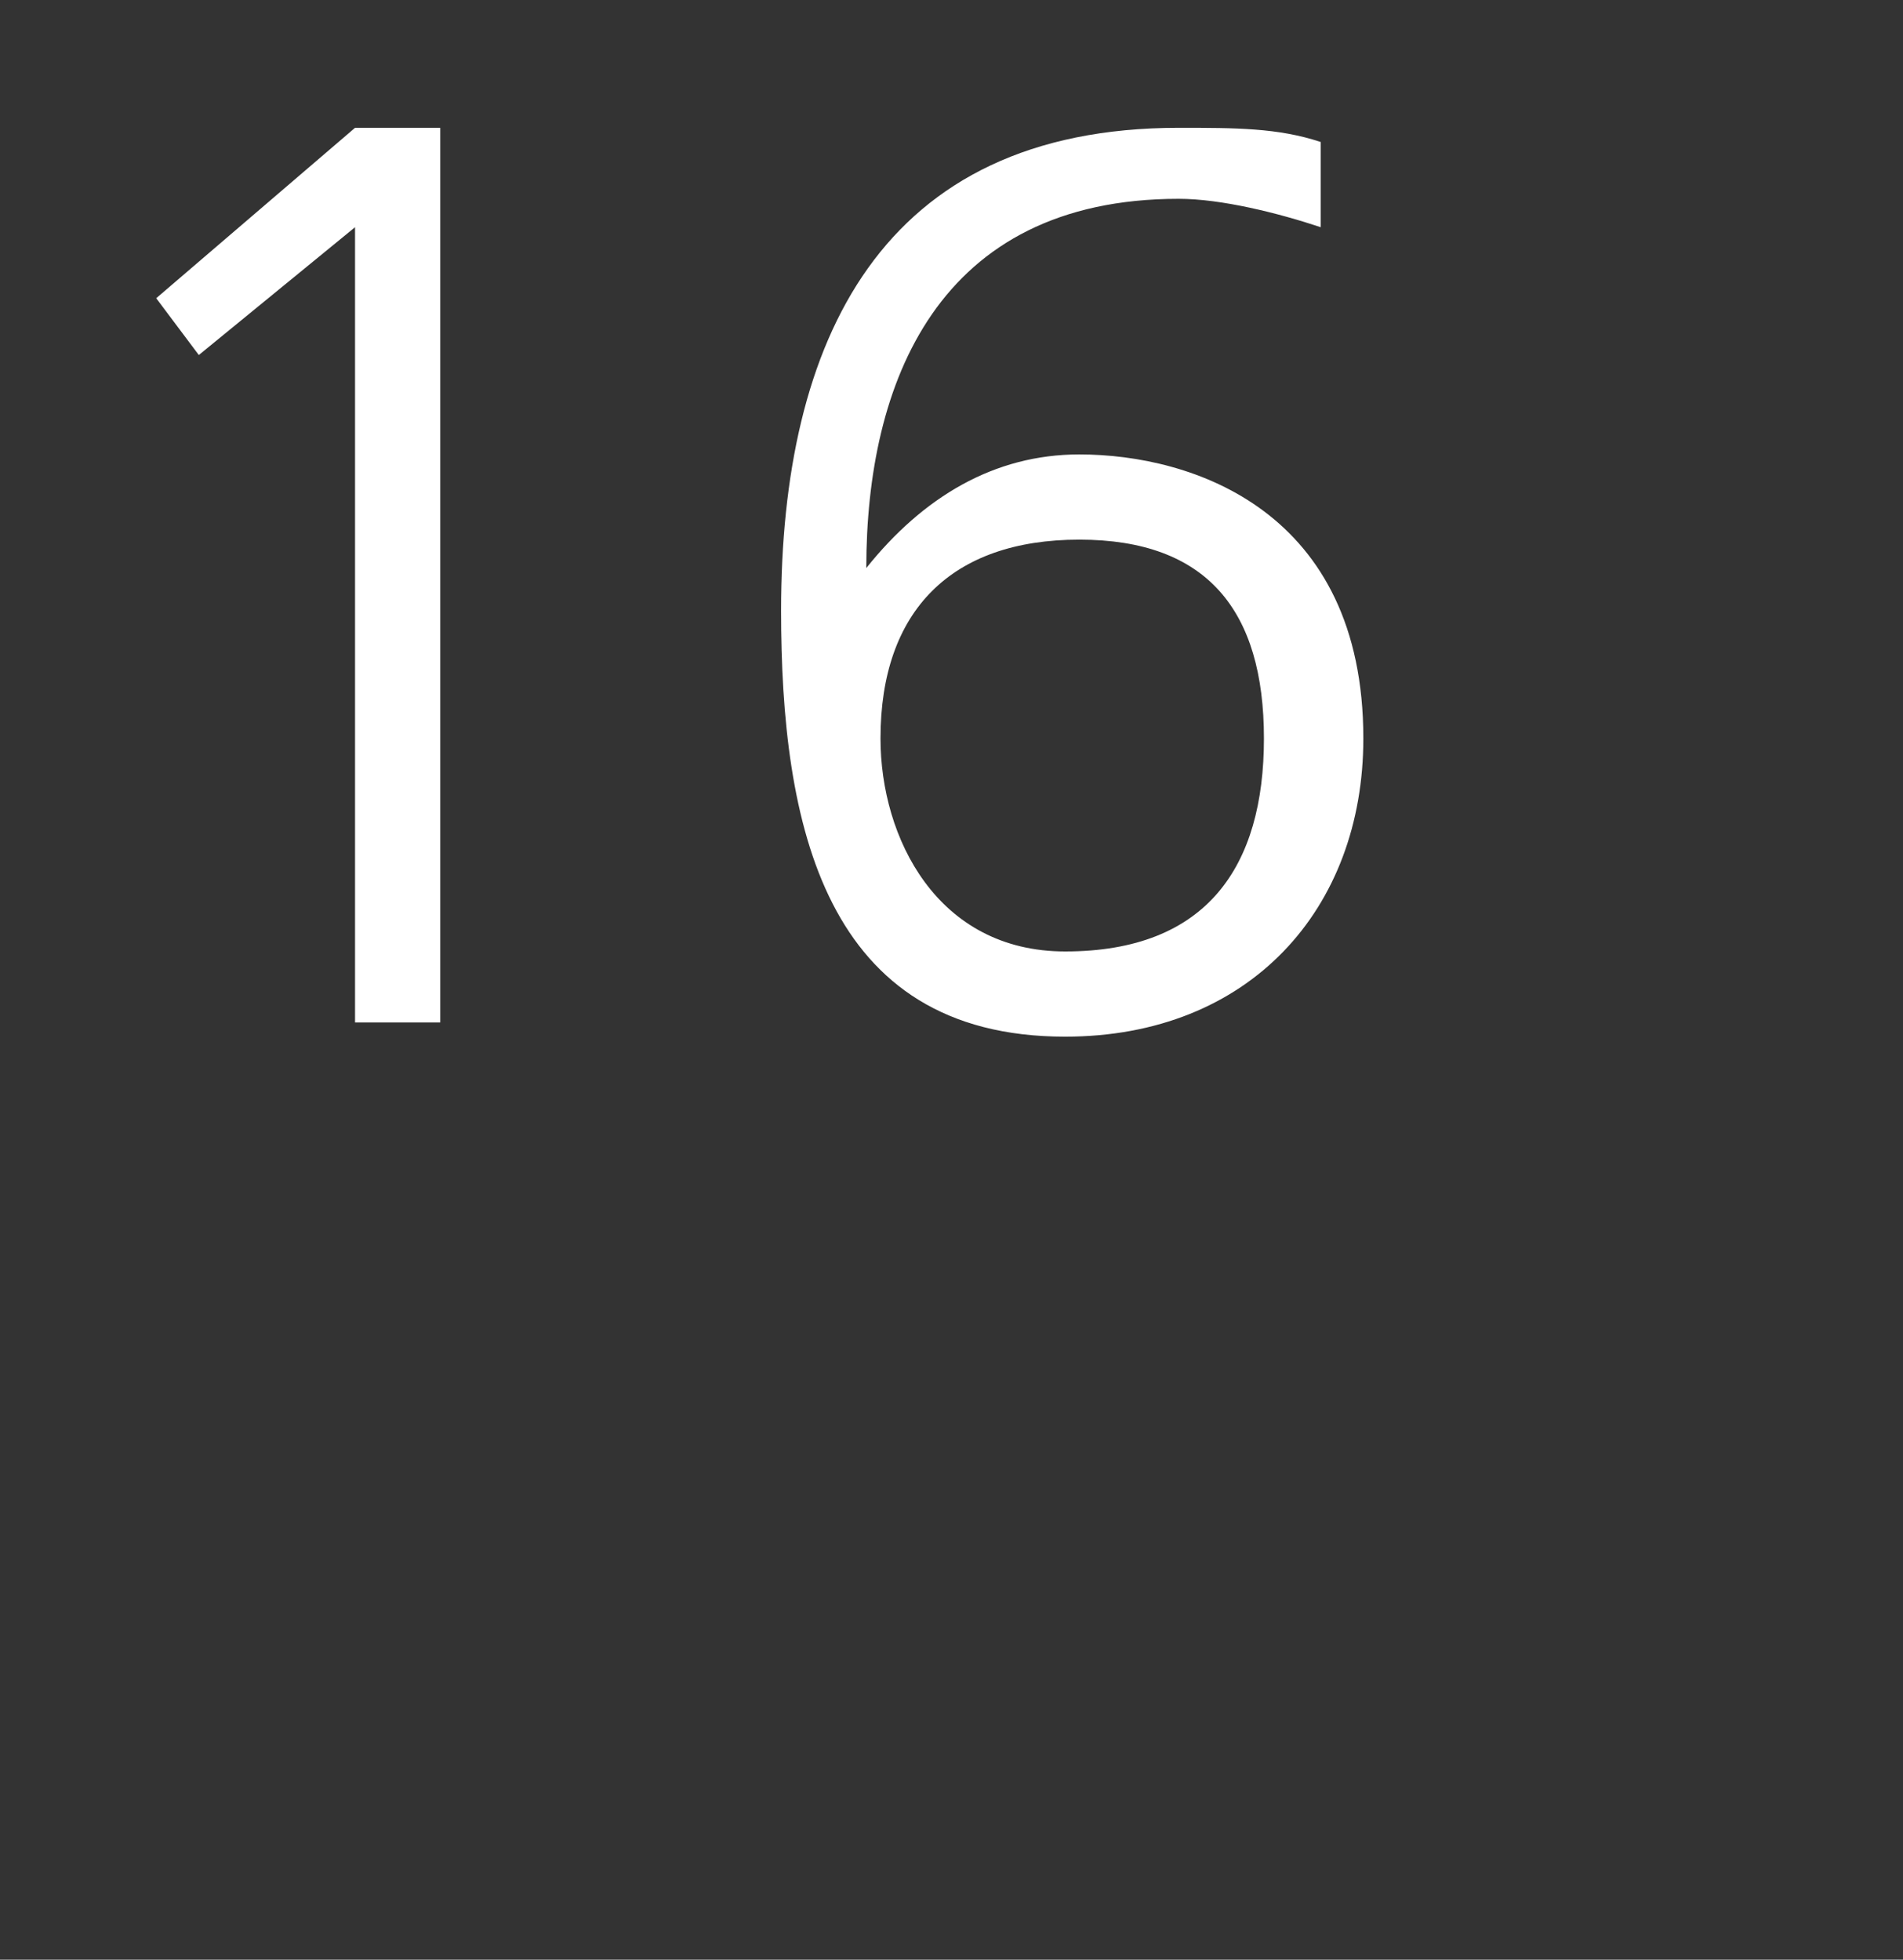
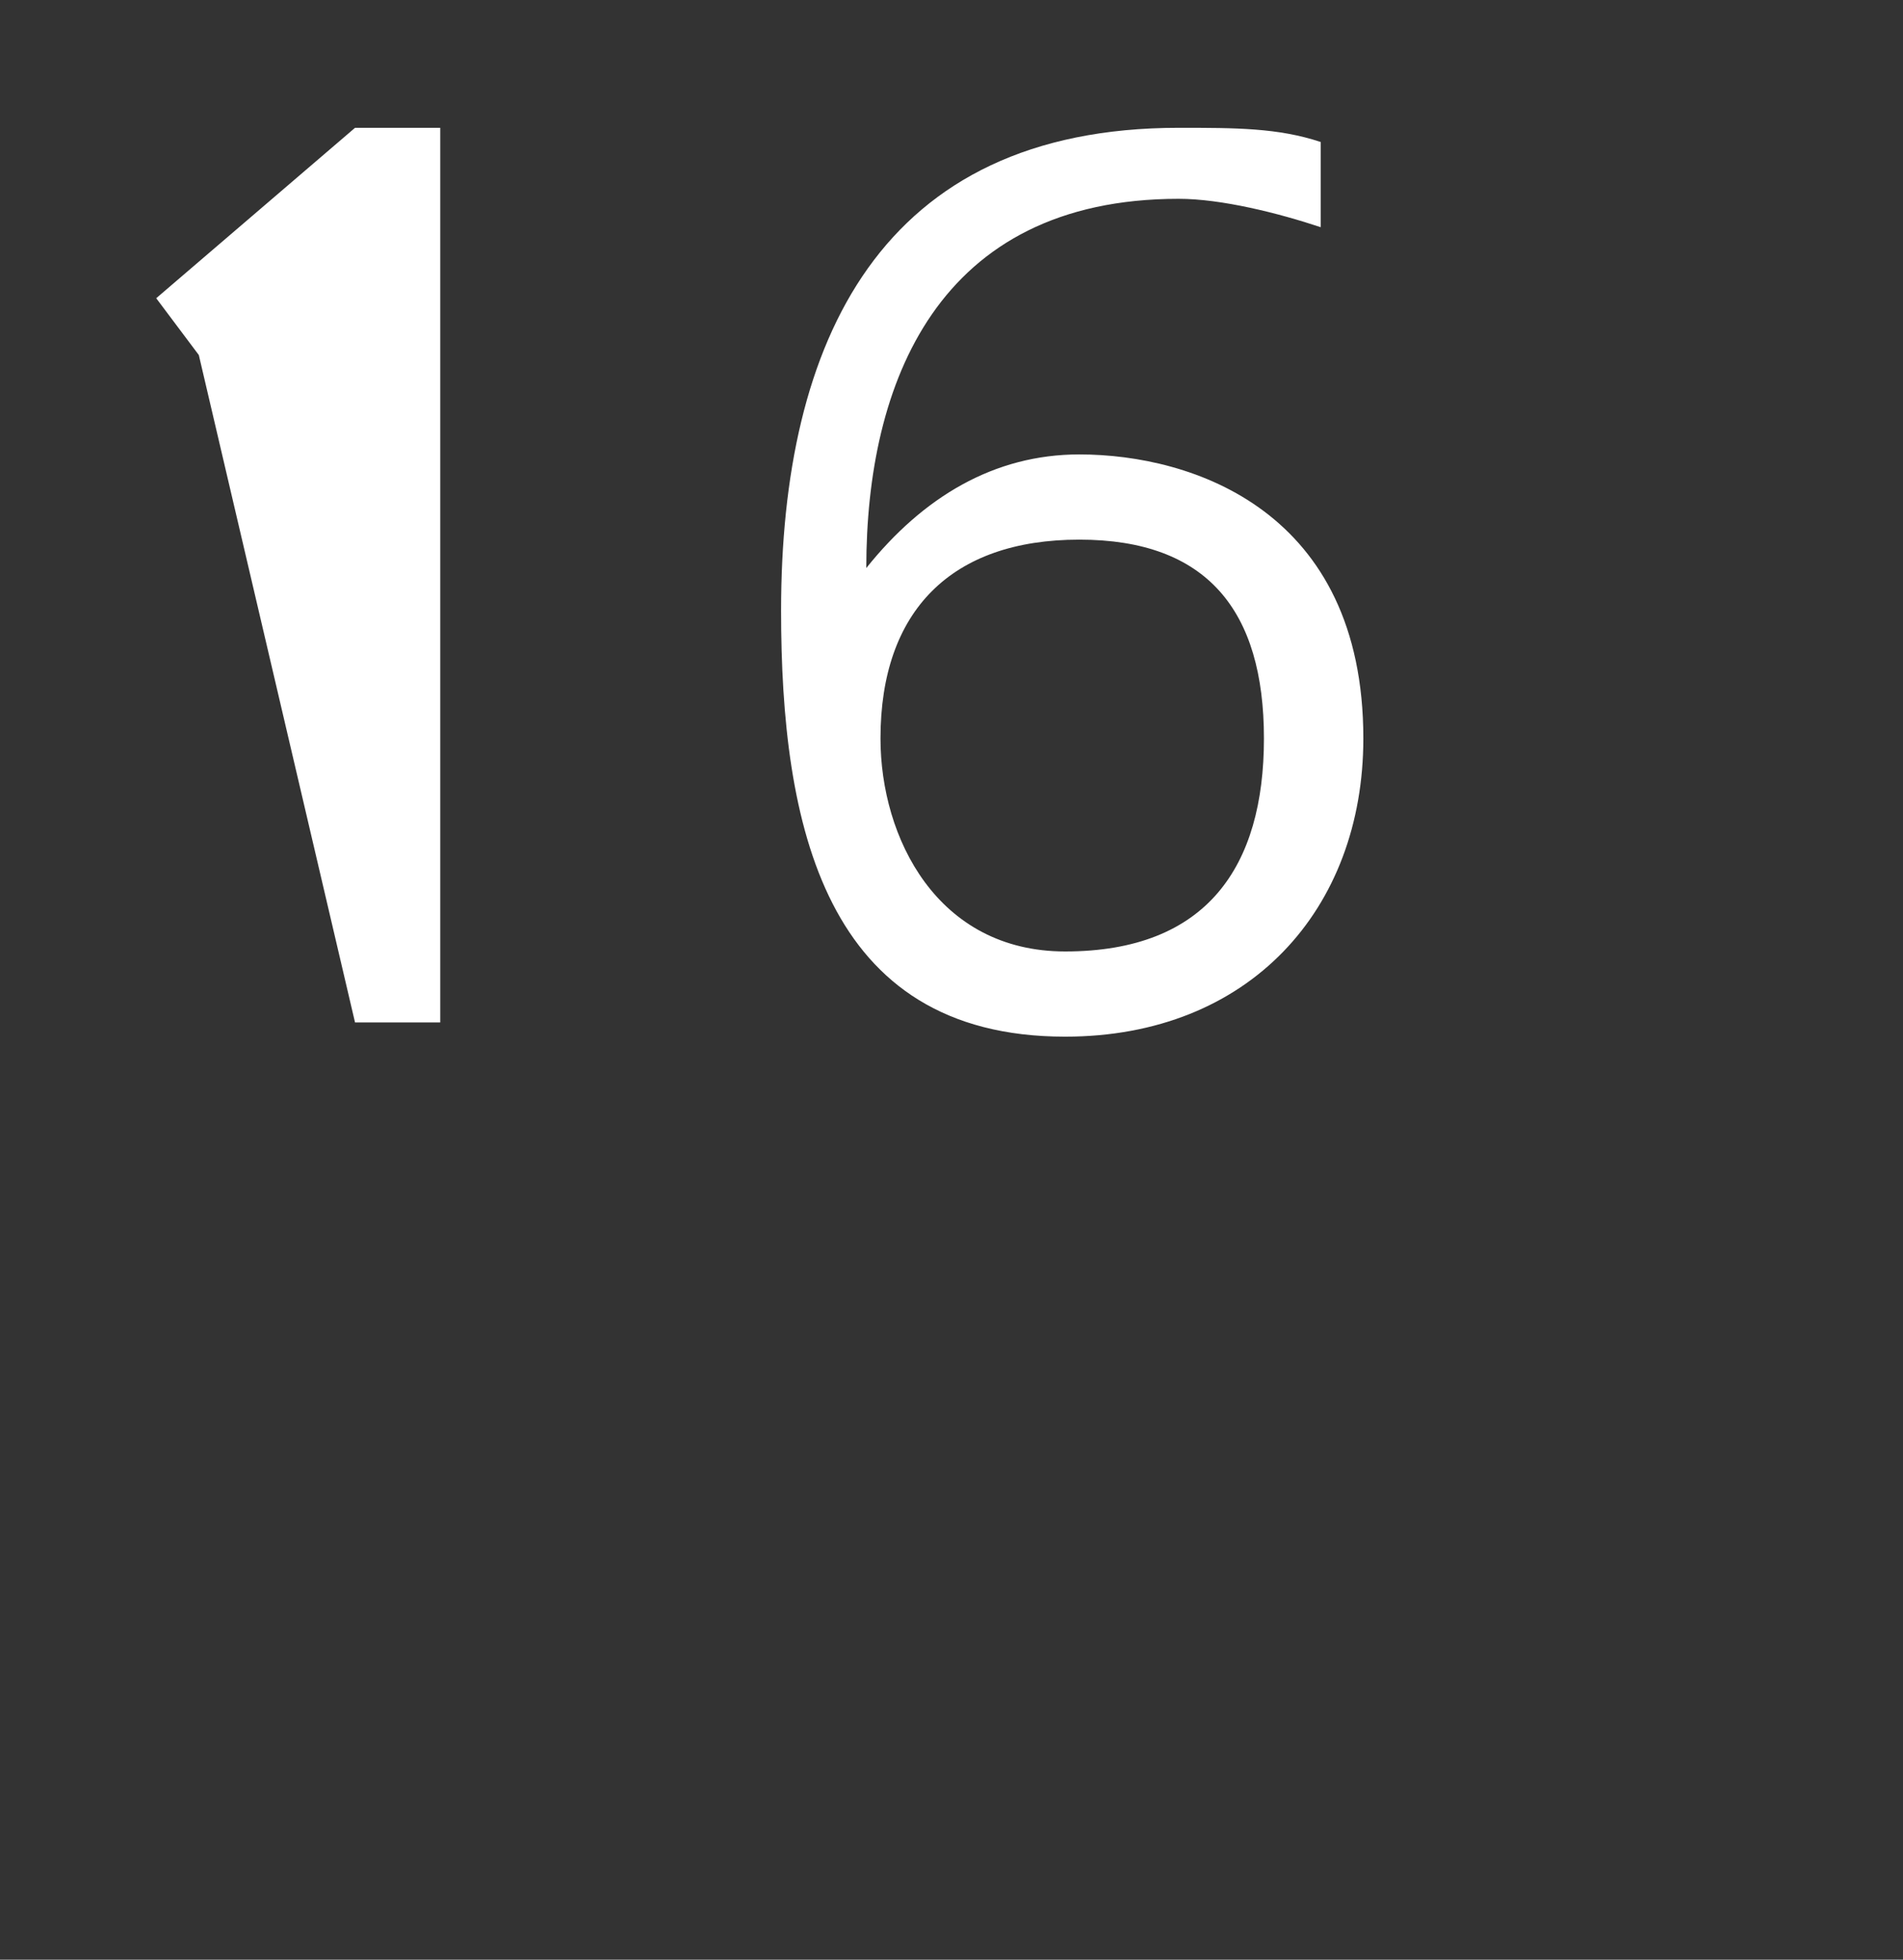
<svg xmlns="http://www.w3.org/2000/svg" version="1.1" width="13.4px" height="13.8px" viewBox="0 0 13.4 13.8">
  <rect x="0" y="0" width="13.4" height="13.8" fill="#333333" stroke="none" />
  <desc>16</desc>
  <defs />
  <g id="Polygon466840">
-     <path d="M 2.5 0.9 L 3.1 0.9 L 3.1 7.2 L 2.5 7.2 L 2.5 1.6 L 1.4 2.5 L 1.1 2.1 L 2.5 0.9 Z M 5.5 4.3 C 5.5 2.4 6.2 0.9 8.3 0.9 C 8.7 0.9 9 0.9 9.3 1 C 9.3 1 9.3 1.6 9.3 1.6 C 9 1.5 8.6 1.4 8.3 1.4 C 6.6 1.4 6.1 2.7 6.1 4 C 6.1 4 6.1 4 6.1 4 C 6.5 3.5 7 3.2 7.6 3.2 C 8.4 3.2 9.6 3.6 9.6 5.2 C 9.6 6.4 8.8 7.3 7.5 7.3 C 5.8 7.3 5.5 5.8 5.5 4.3 Z M 6.2 5.2 C 6.2 5.9 6.6 6.7 7.5 6.7 C 8.5 6.7 8.9 6.1 8.9 5.2 C 8.9 4.3 8.5 3.8 7.6 3.8 C 6.7 3.8 6.2 4.3 6.2 5.2 Z " stroke="none" fill="#fff" />
+     <path d="M 2.5 0.9 L 3.1 0.9 L 3.1 7.2 L 2.5 7.2 L 1.4 2.5 L 1.1 2.1 L 2.5 0.9 Z M 5.5 4.3 C 5.5 2.4 6.2 0.9 8.3 0.9 C 8.7 0.9 9 0.9 9.3 1 C 9.3 1 9.3 1.6 9.3 1.6 C 9 1.5 8.6 1.4 8.3 1.4 C 6.6 1.4 6.1 2.7 6.1 4 C 6.1 4 6.1 4 6.1 4 C 6.5 3.5 7 3.2 7.6 3.2 C 8.4 3.2 9.6 3.6 9.6 5.2 C 9.6 6.4 8.8 7.3 7.5 7.3 C 5.8 7.3 5.5 5.8 5.5 4.3 Z M 6.2 5.2 C 6.2 5.9 6.6 6.7 7.5 6.7 C 8.5 6.7 8.9 6.1 8.9 5.2 C 8.9 4.3 8.5 3.8 7.6 3.8 C 6.7 3.8 6.2 4.3 6.2 5.2 Z " stroke="none" fill="#fff" />
  </g>
</svg>